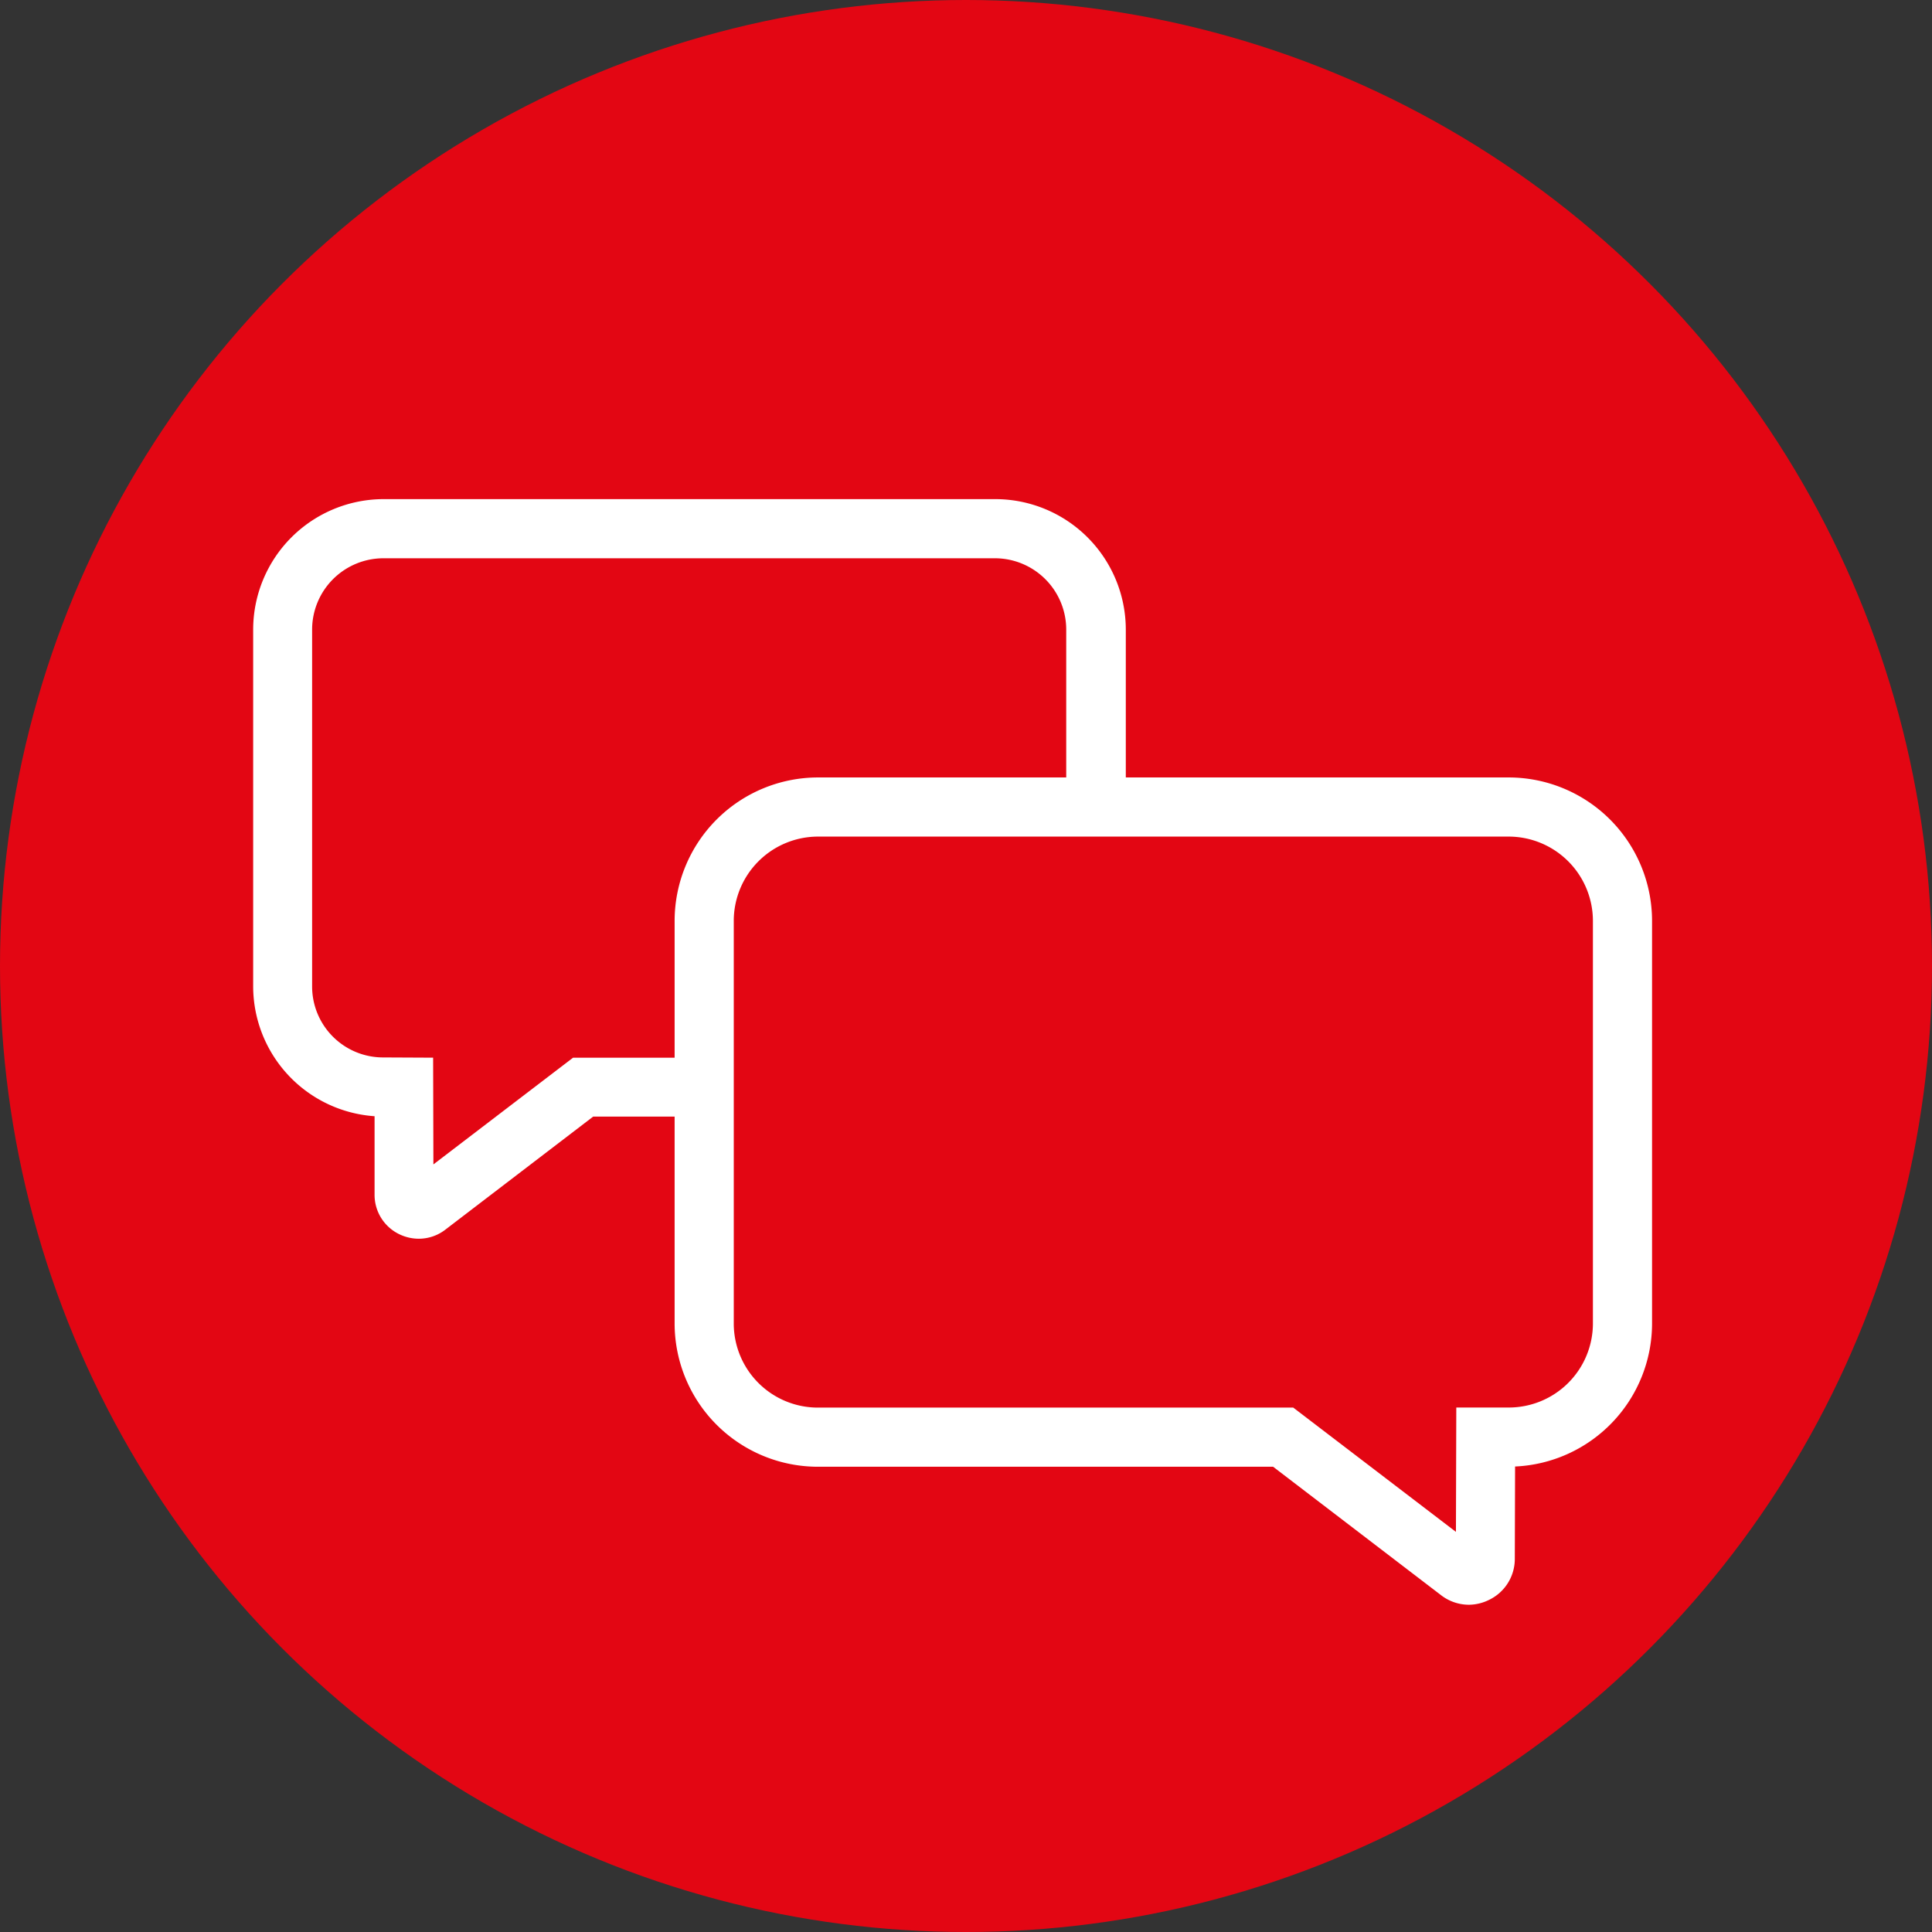
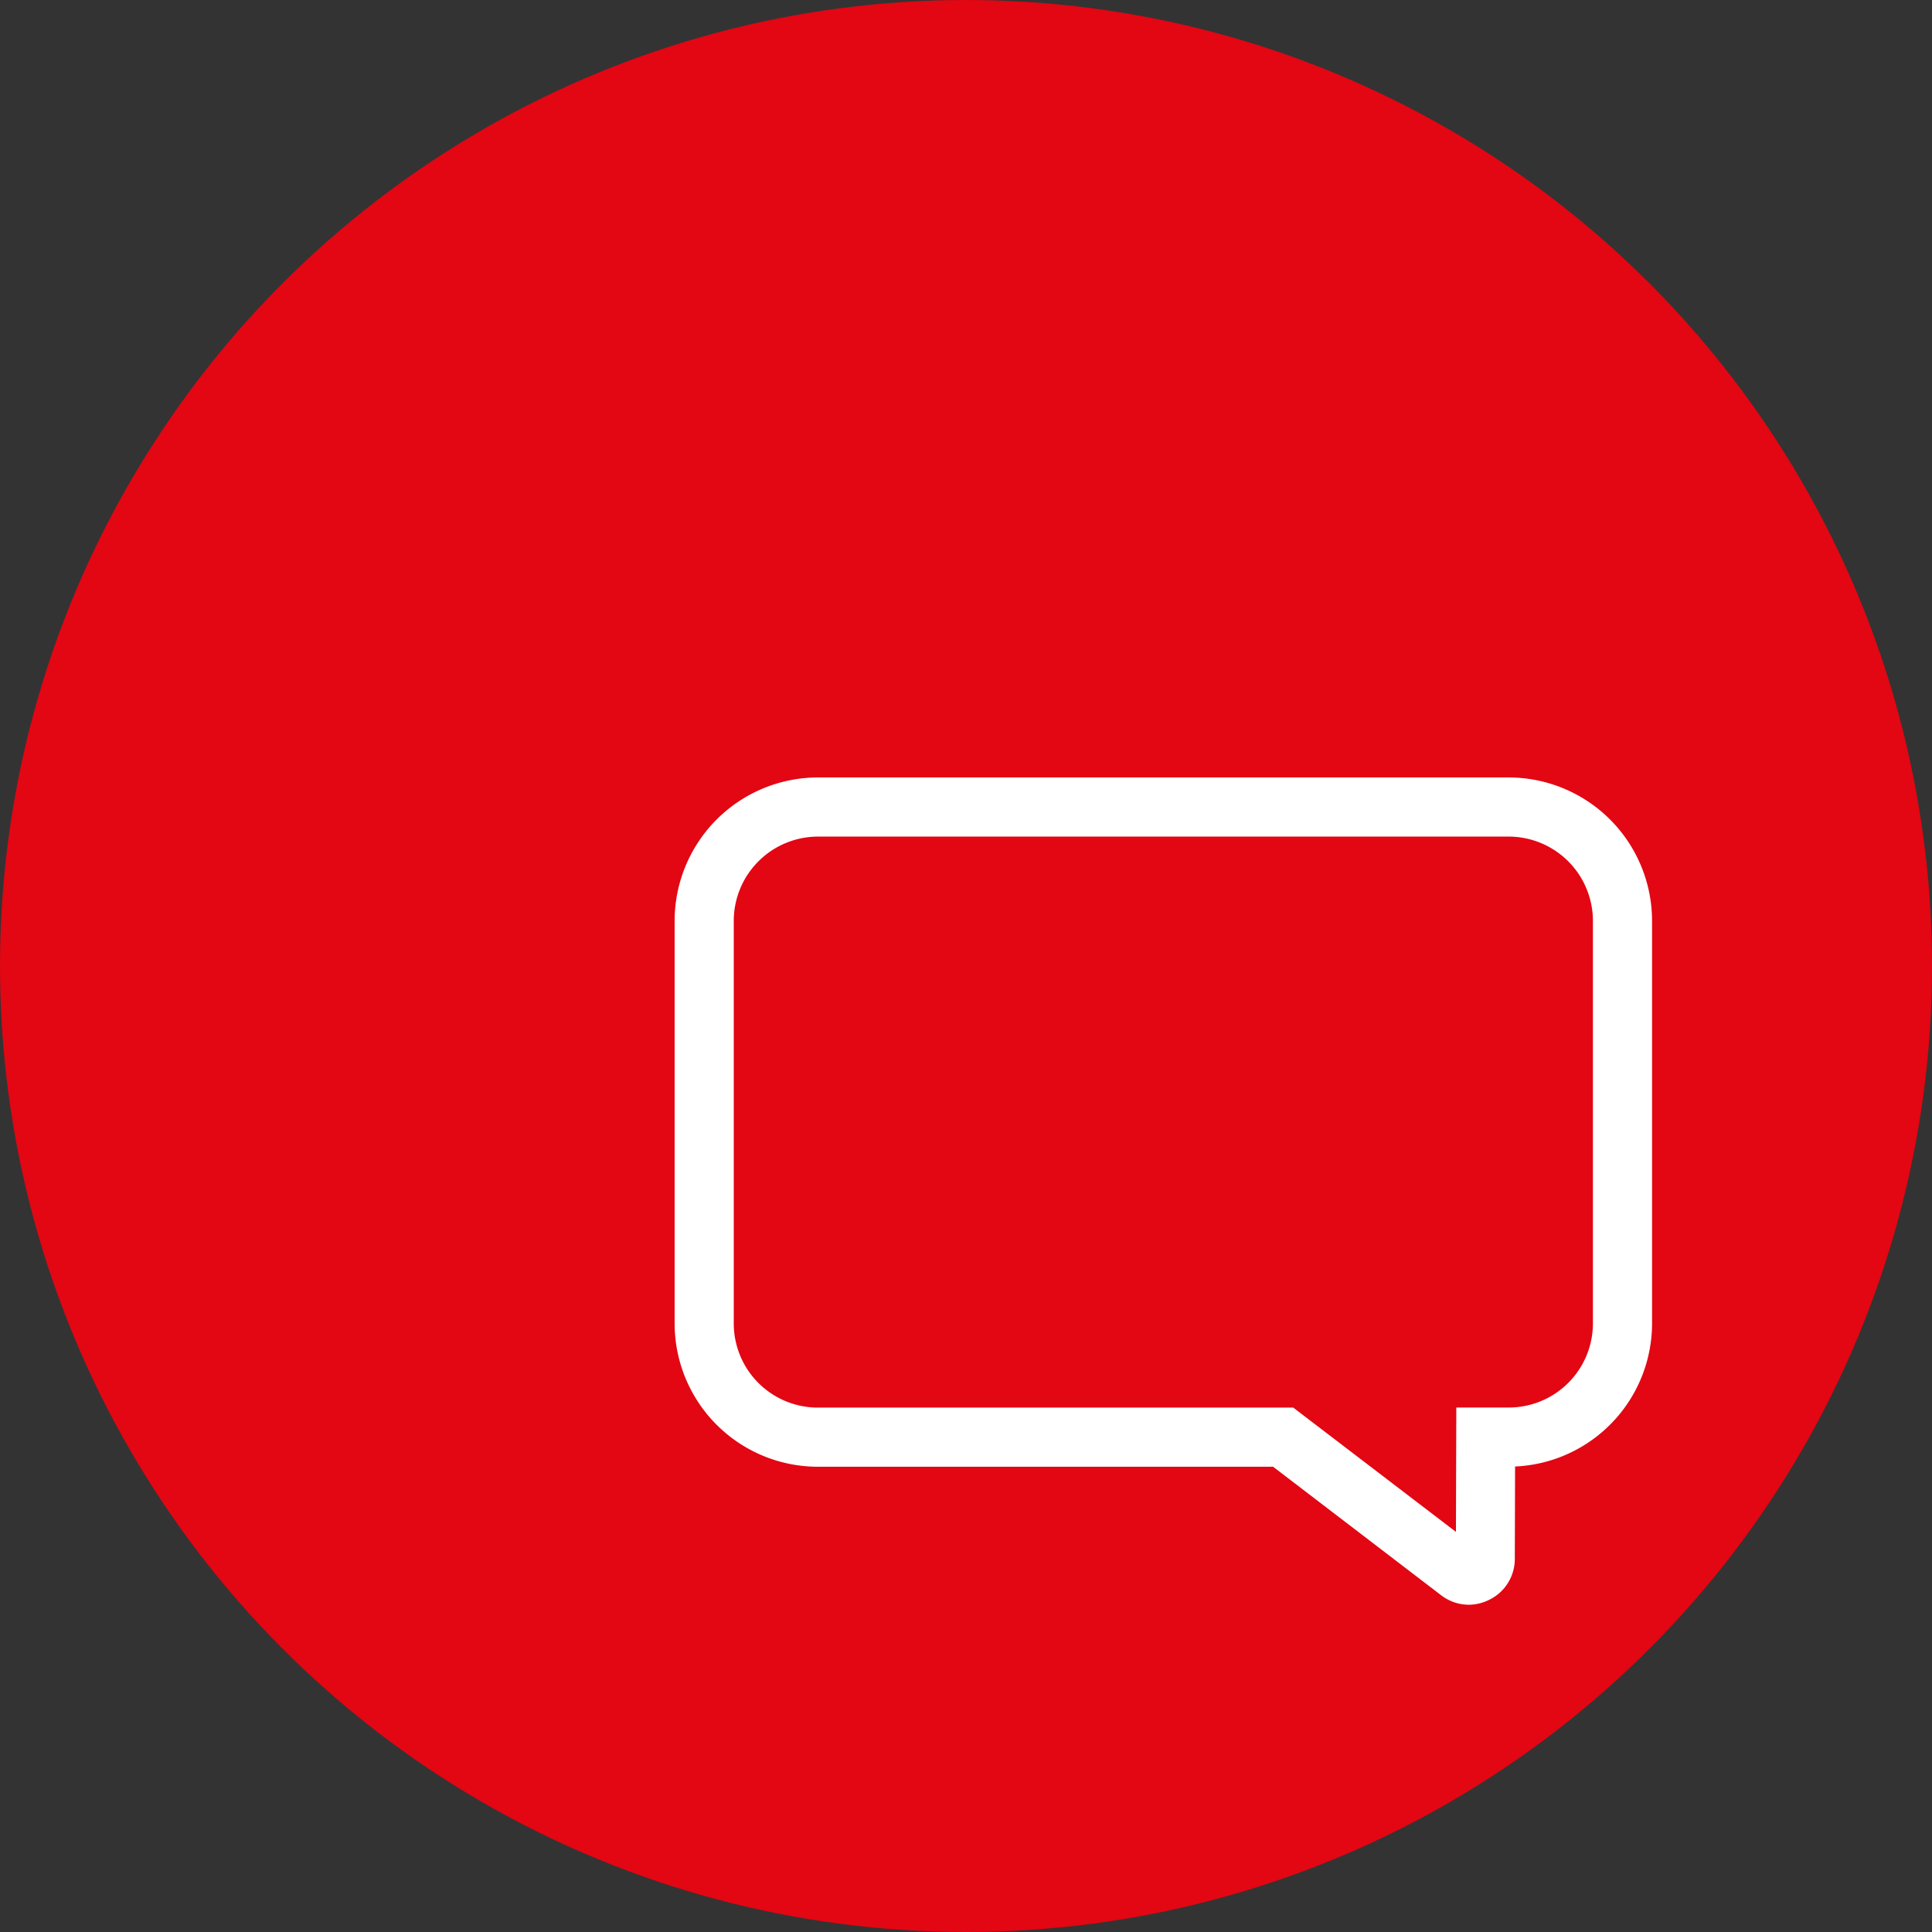
<svg xmlns="http://www.w3.org/2000/svg" viewBox="0 0 490 490">
  <rect x="0" y="0" width="490" height="490" fill="#333333" stroke="none" />
  <circle cx="245" cy="245" r="245" style="fill:#e30613" />
-   <path d="M111.2,319.17a11.35,11.35,0,0,1-4.92-1.14A11.07,11.07,0,0,1,100,308L100,288.1a33.07,33.07,0,0,1-30.79-32.91V164.67a33.12,33.12,0,0,1,33.08-33.08H257.45a33.12,33.12,0,0,1,33.08,33.08v90.52a33.06,33.06,0,0,1-33.08,33h-102L118,316.83A11,11,0,0,1,111.2,319.17ZM115,308v0Zm-6.15-3-.08.06Zm6-31.75.07,27.07,35.42-27.06h107a18,18,0,0,0,18.08-18V164.67a18.1,18.1,0,0,0-18.08-18.08H102.24a18.1,18.1,0,0,0-18.08,18.08v90.52a18,18,0,0,0,18.08,18Z" transform="translate(-5 -5)" style="fill:#fff" />
-   <path d="M387.64,369.48a28.78,28.78,0,0,0,28.87-28.76V238.55a28.86,28.86,0,0,0-28.87-28.87H212.47a28.86,28.86,0,0,0-28.87,28.87V340.72a28.78,28.78,0,0,0,28.87,28.76h118L375,403.56a4.13,4.13,0,0,0,6.67-3.25l.09-30.84Z" transform="translate(-5 -5)" style="fill:#e30613" />
  <path d="M377.56,412a11.57,11.57,0,0,1-7.16-2.49L327.89,377H212.47a36.36,36.36,0,0,1-36.37-36.26V238.55a36.4,36.4,0,0,1,36.37-36.37H387.64A36.4,36.4,0,0,1,424,238.55V340.72a36.35,36.35,0,0,1-34.74,36.22l-.07,23.4a11.52,11.52,0,0,1-6.54,10.43A11.68,11.68,0,0,1,377.56,412ZM374.2,400.3h0Zm5.33-2.75.06.05ZM212.47,217.18a21.39,21.39,0,0,0-21.37,21.37V340.72A21.34,21.34,0,0,0,212.47,362H333l41.26,31.52.09-31.54,13.34,0A21.34,21.34,0,0,0,409,340.72V238.55a21.39,21.39,0,0,0-21.37-21.37Z" transform="translate(-5 -5)" style="fill:#fff" />
</svg>